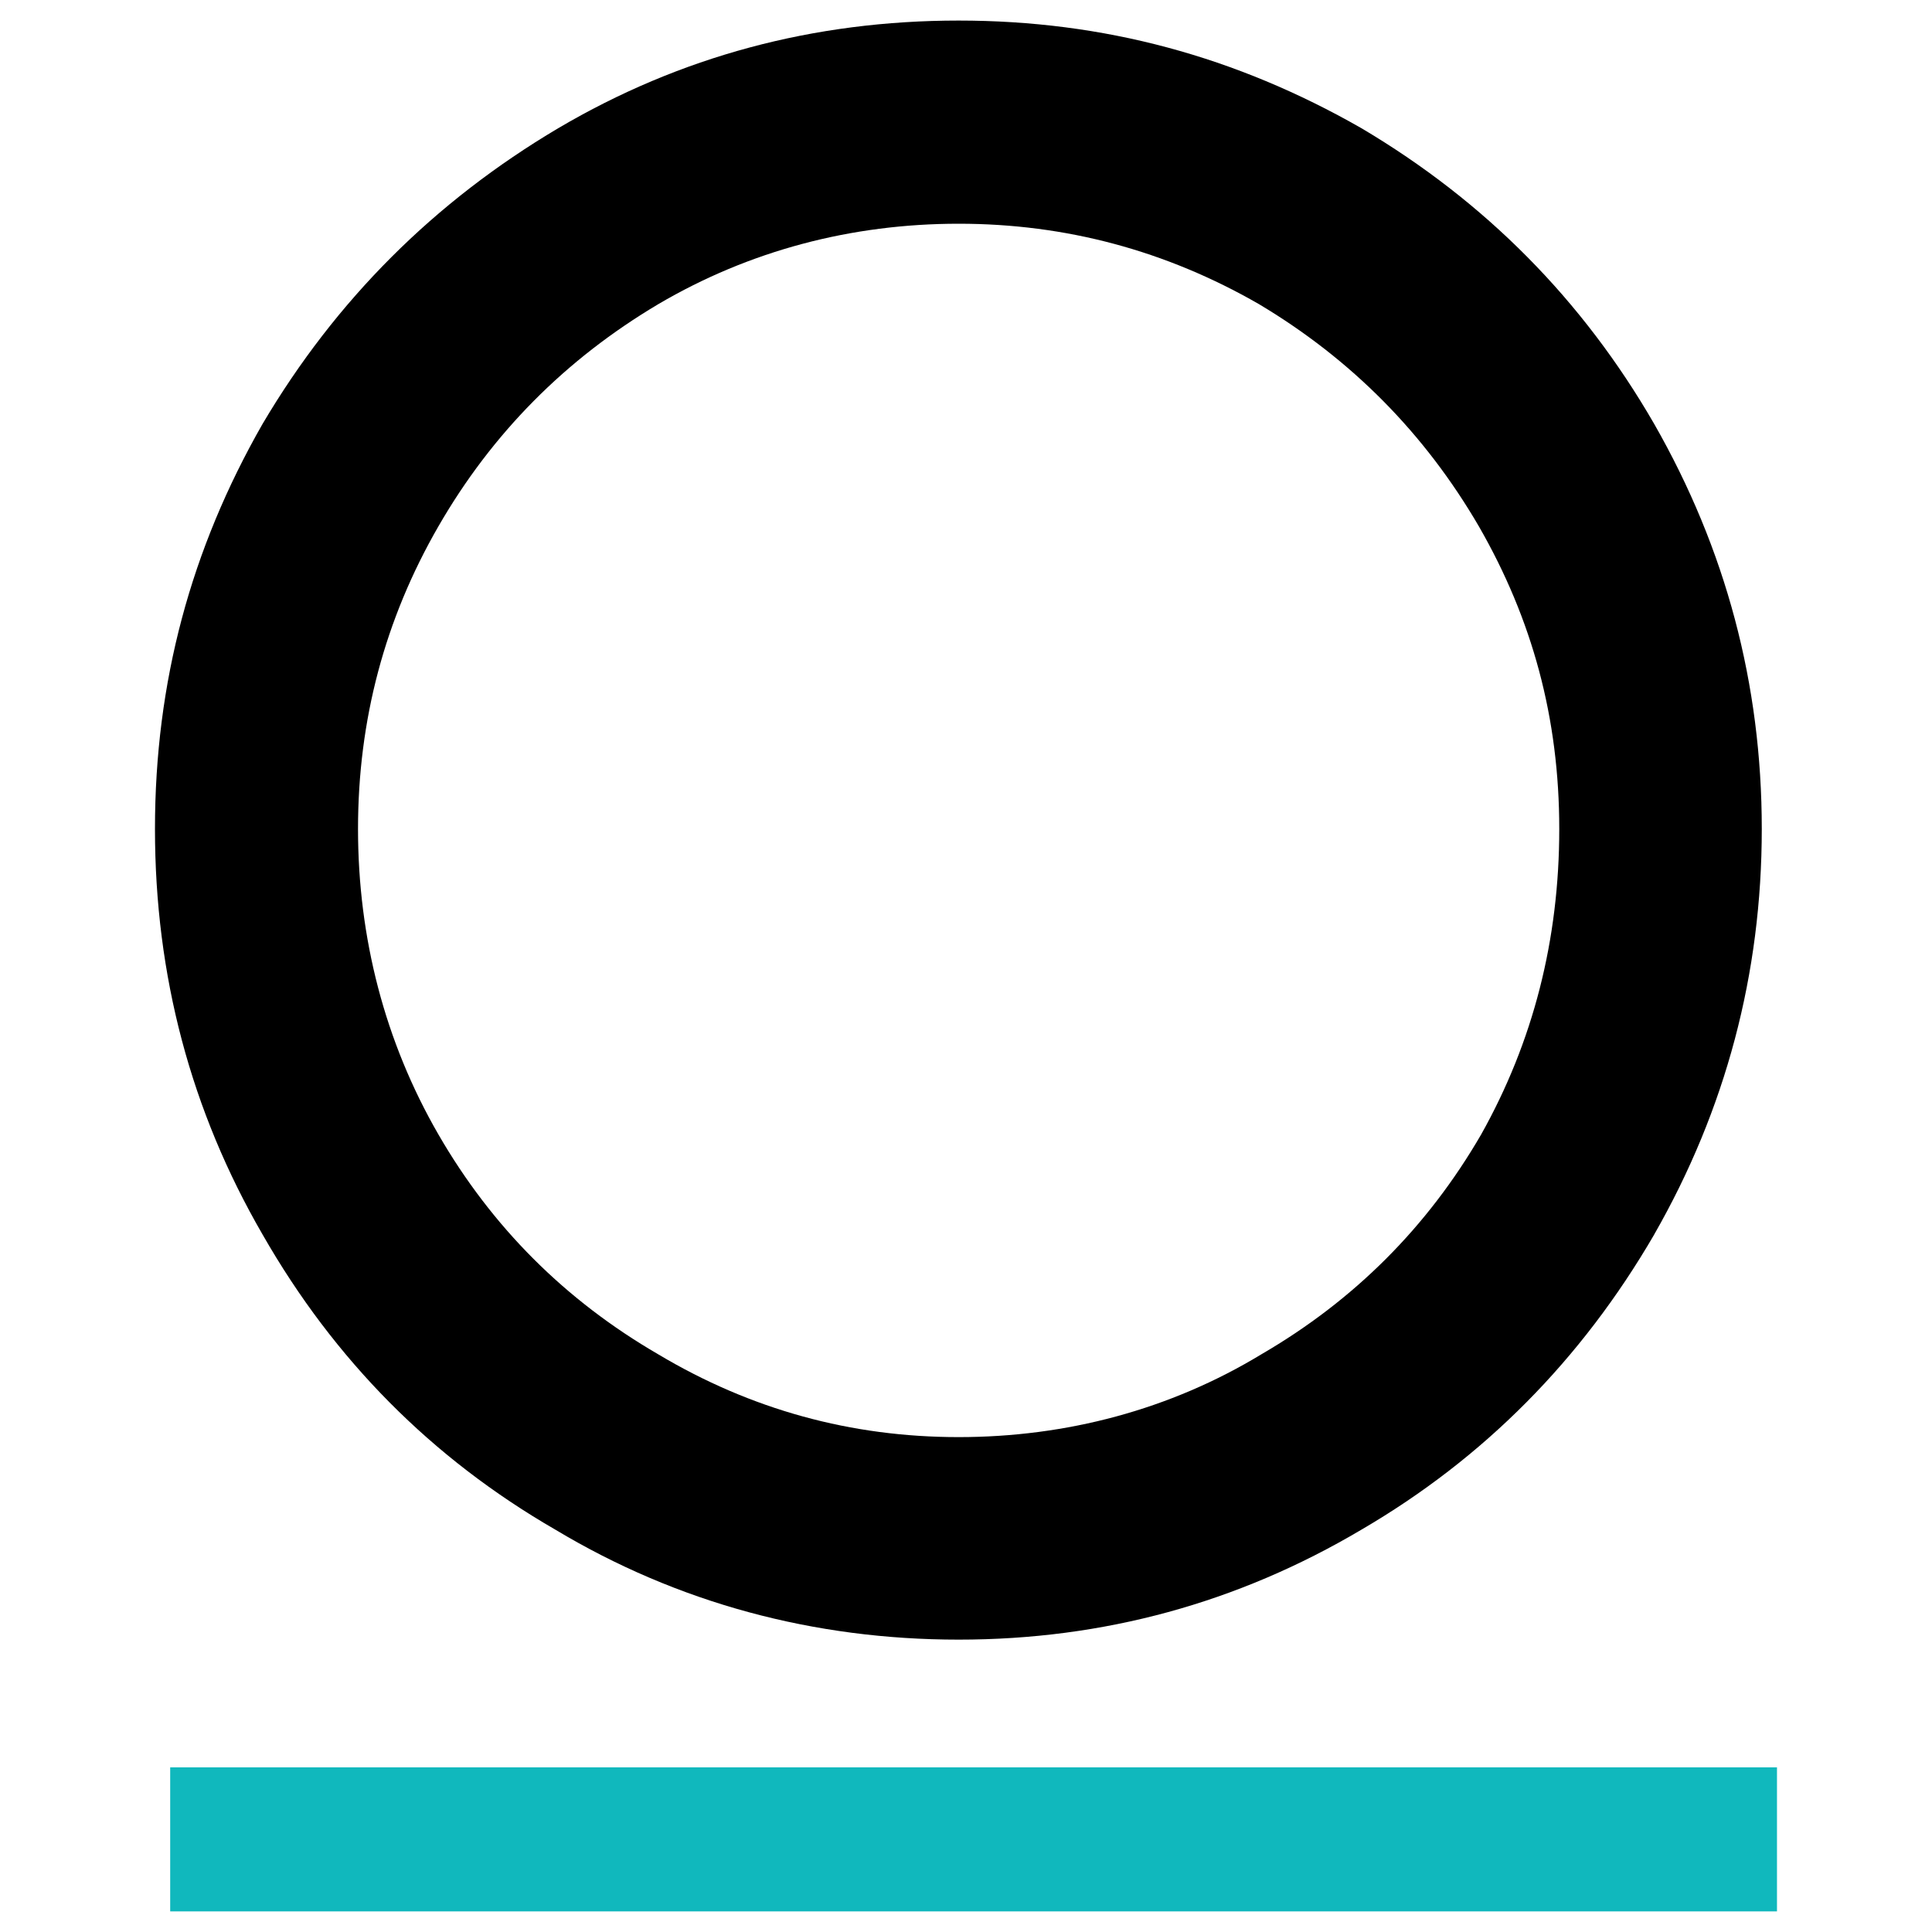
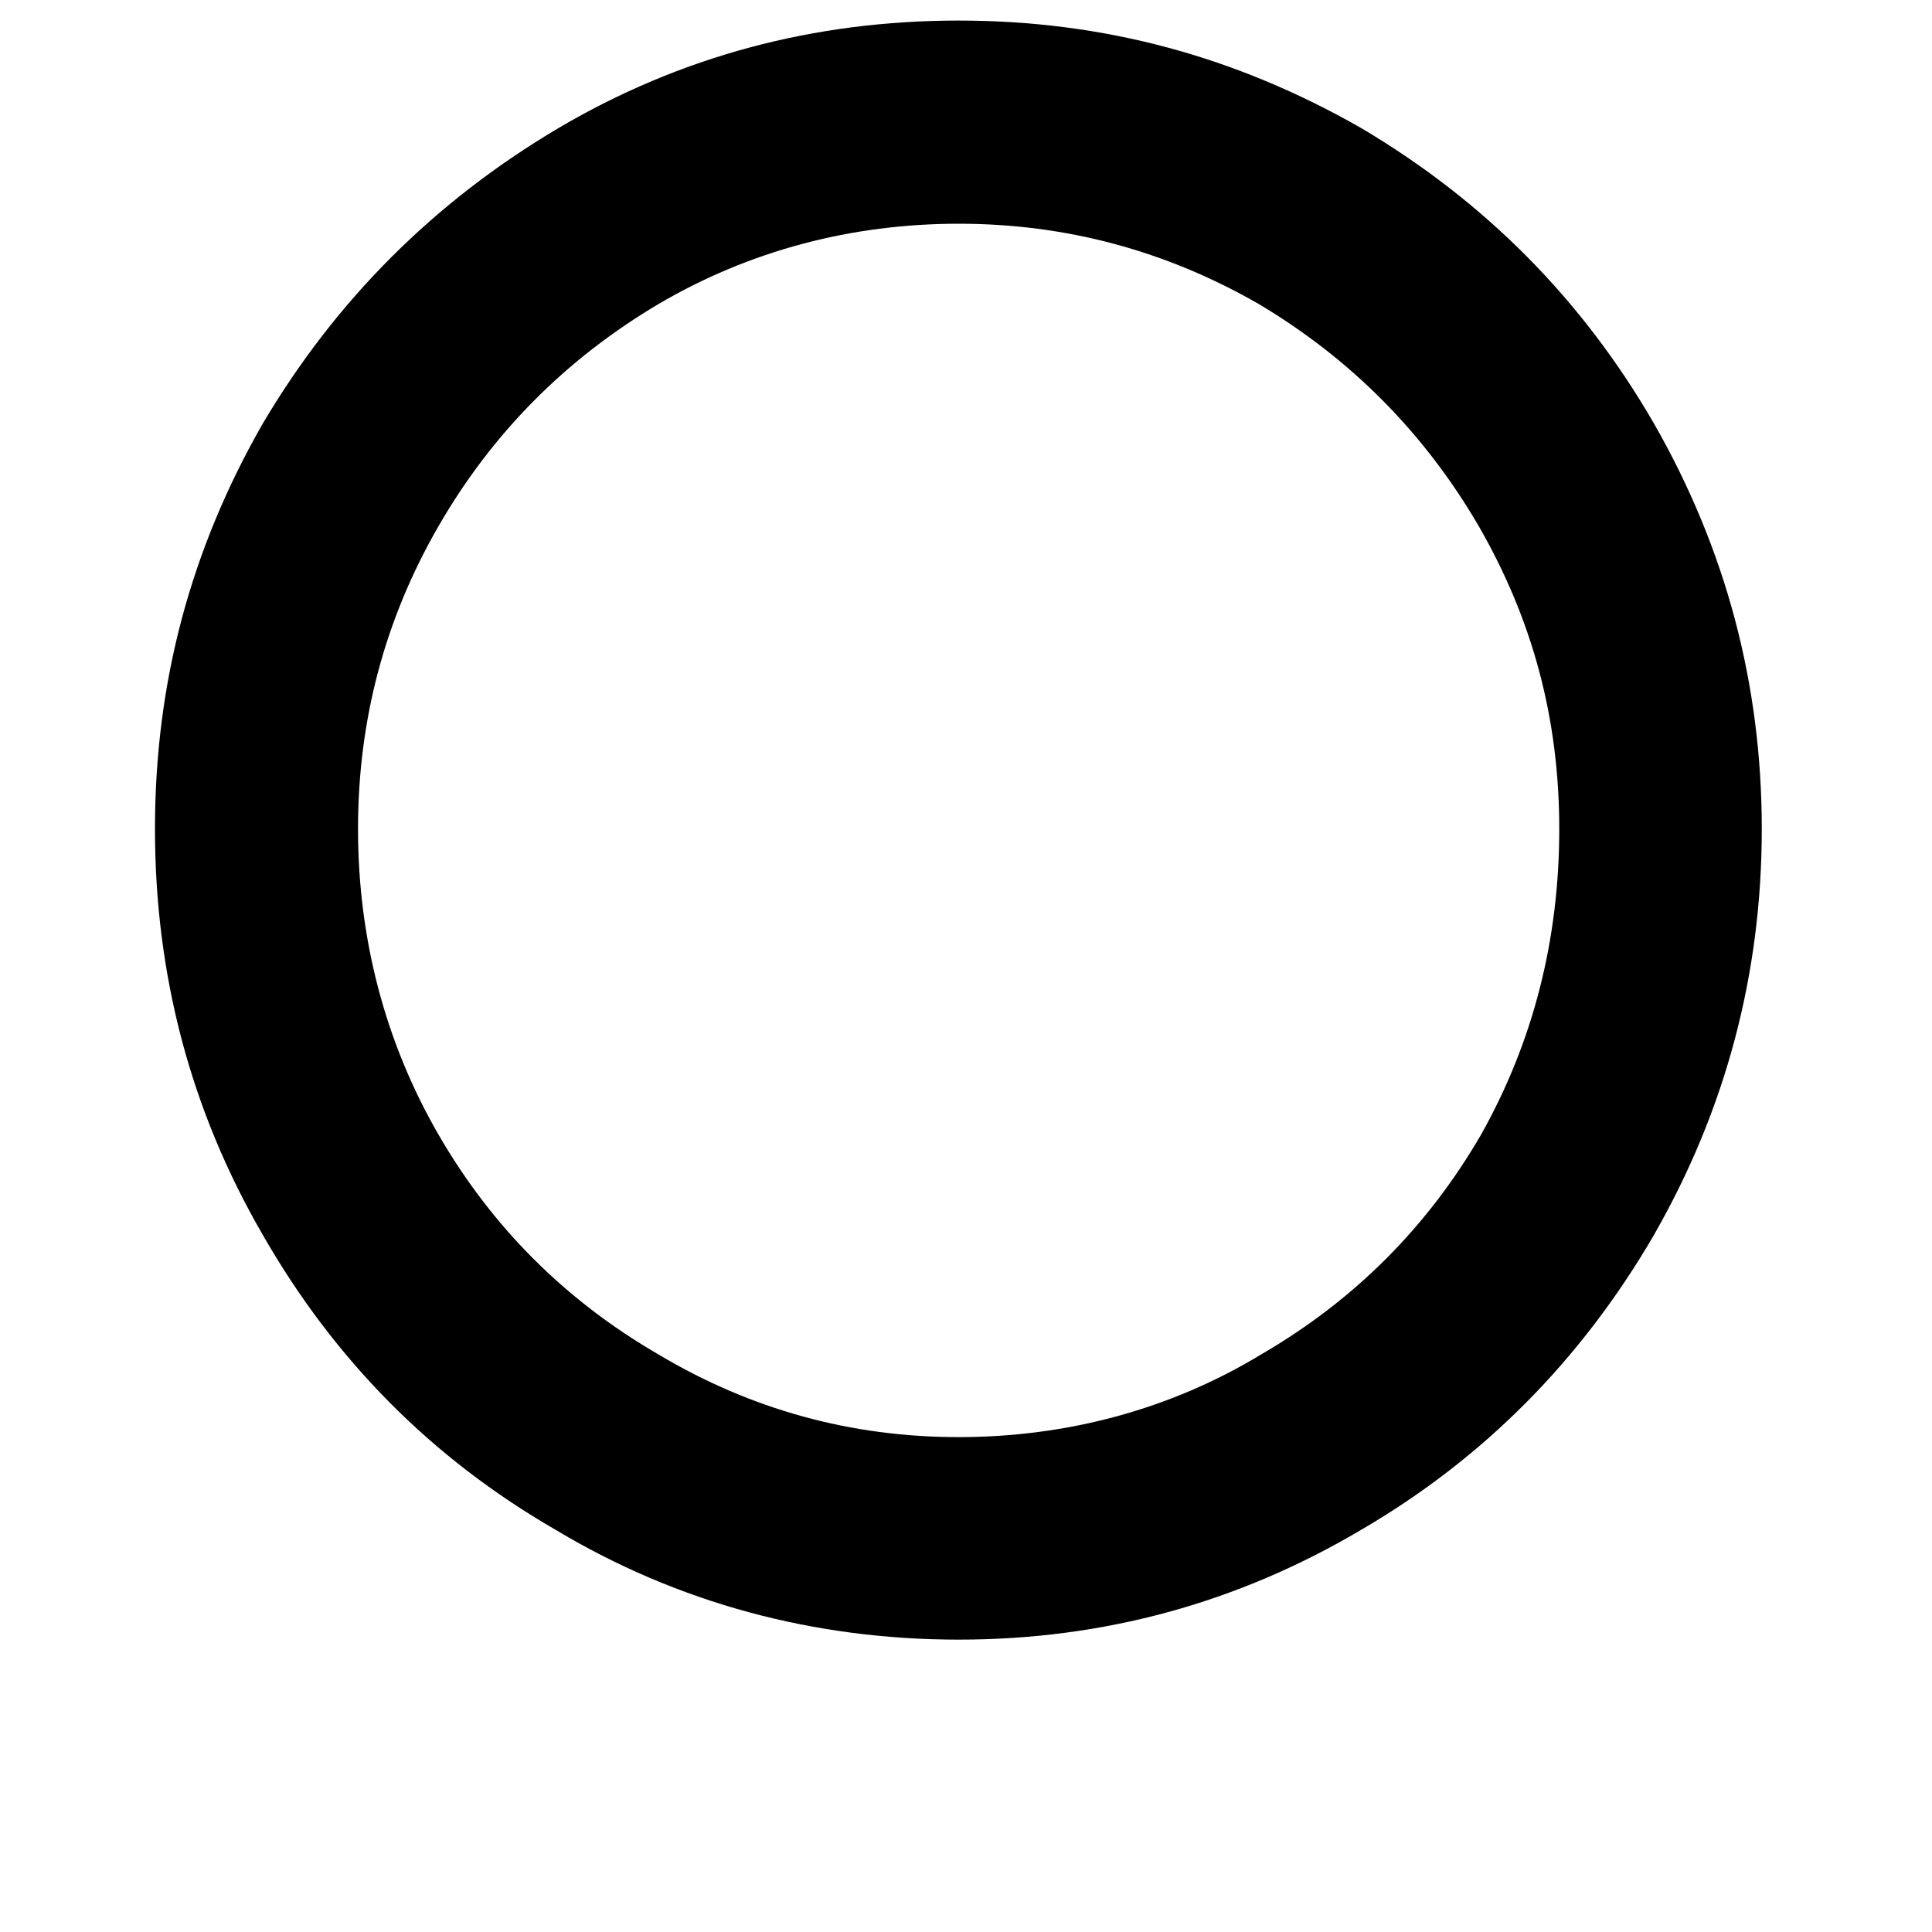
<svg xmlns="http://www.w3.org/2000/svg" id="Capa_1" data-name="Capa 1" viewBox="0 0 512 512">
  <defs>
    <clipPath id="clippath">
-       <rect x="45.1" y="468.36" width="425.84" height="38.18" style="fill: none; stroke-width: 0px;" />
-     </clipPath>
+       </clipPath>
  </defs>
  <path d="M438.38,327.17c-19.32,33.24-45.2,59.31-77.59,78.21-32.82,19.44-68.39,29.14-106.73,29.14s-74.49-9.7-106.88-29.14c-32.74-18.9-58.58-44.97-77.59-78.21-19.01-32.82-28.52-68.62-28.52-107.5s9.51-74.1,28.52-107.34c19.4-32.82,45.54-58.92,78.36-78.36C180.22,14.96,215.6,5.45,254.05,5.45s73.49,9.51,106.73,28.52c32.82,19.44,58.65,45.54,77.59,78.36,19.01,33.24,28.52,69.01,28.52,107.34s-9.51,74.3-28.52,107.5ZM391.91,139.48c-14.34-24.61-33.74-44.24-58.27-58.88-24.65-14.18-51.18-21.31-79.59-21.31s-55.47,7.13-79.59,21.31c-24.65,14.64-44.09,34.27-58.27,58.88-14.22,24.65-21.31,51.37-21.31,80.2s7.09,56.35,21.31,80.97c14.18,24.54,33.62,43.97,58.27,58.27,24.54,14.64,51.06,21.93,79.59,21.93s56.05-7.28,80.2-21.93c24.61-14.3,44.05-33.74,58.27-58.27,13.8-24.61,20.7-51.6,20.7-80.97s-7.13-55.55-21.31-80.2Z" style="fill: #000; stroke-width: 0px;" />
  <g style="clip-path: url(#clippath);">
-     <path d="M45.1,468.36h425.82v38.18H45.1v-38.18Z" style="fill: #10b8bd; stroke-width: 0px;" />
-   </g>
+     </g>
</svg>